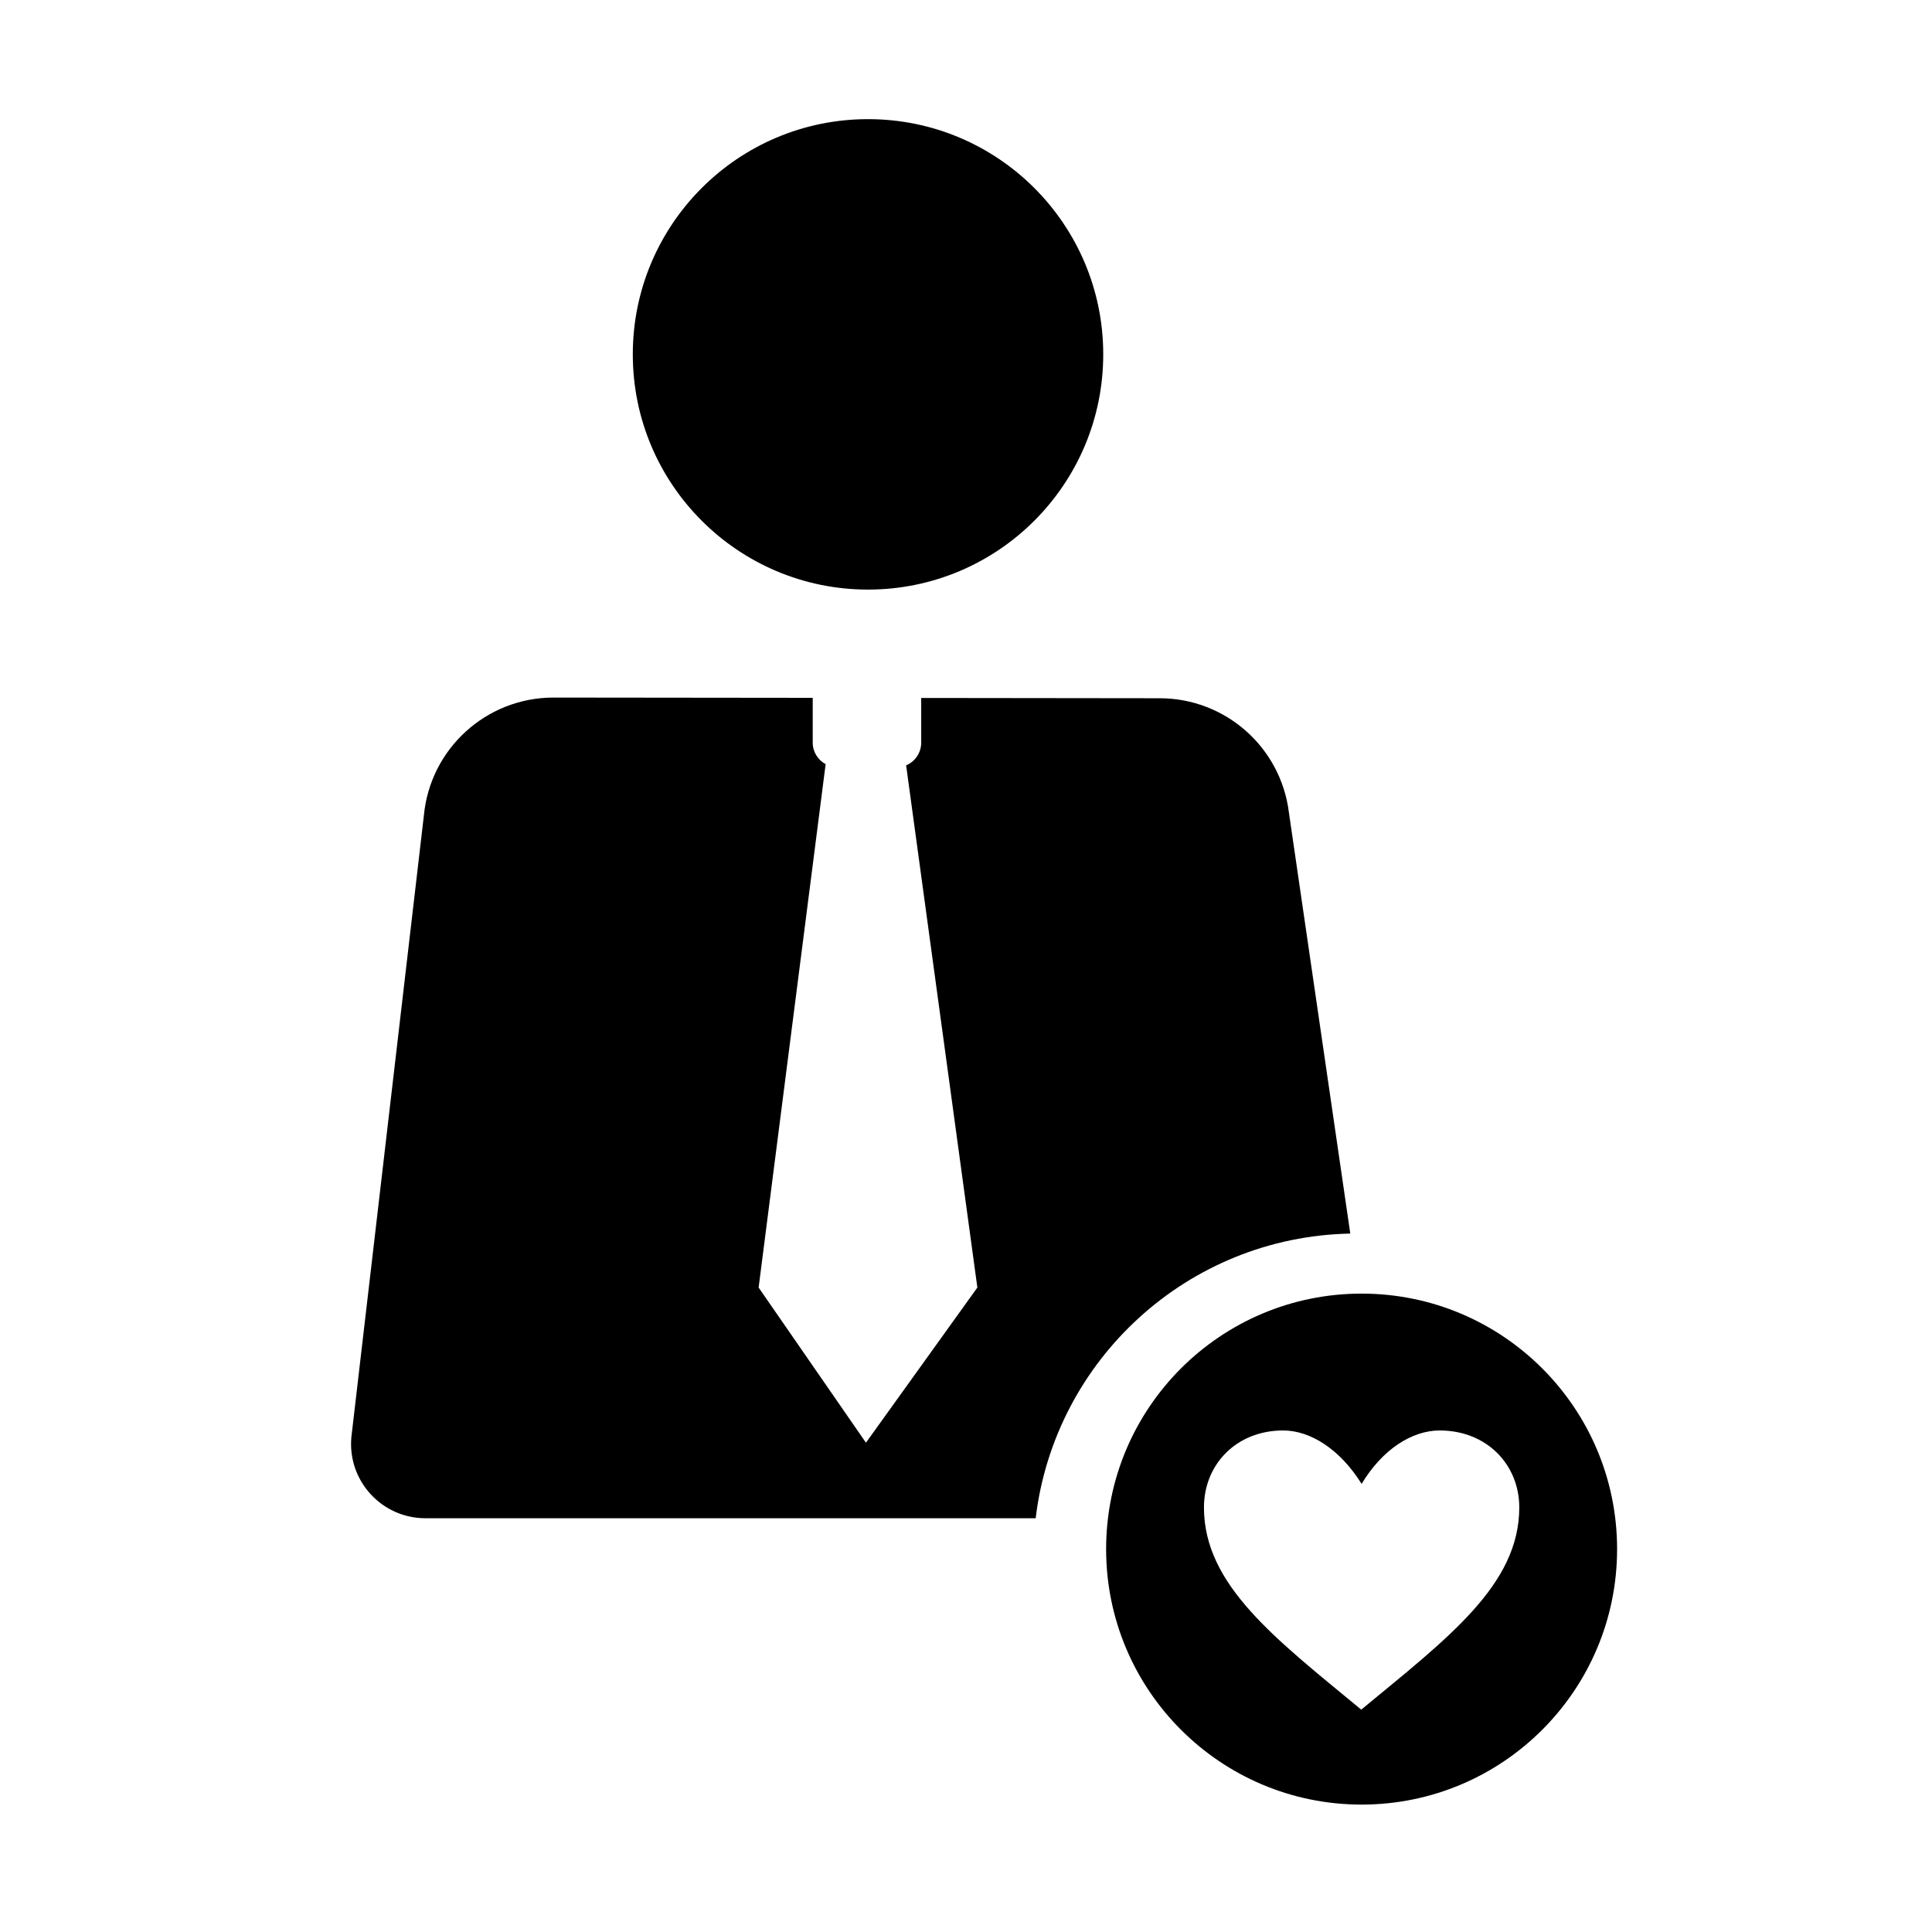
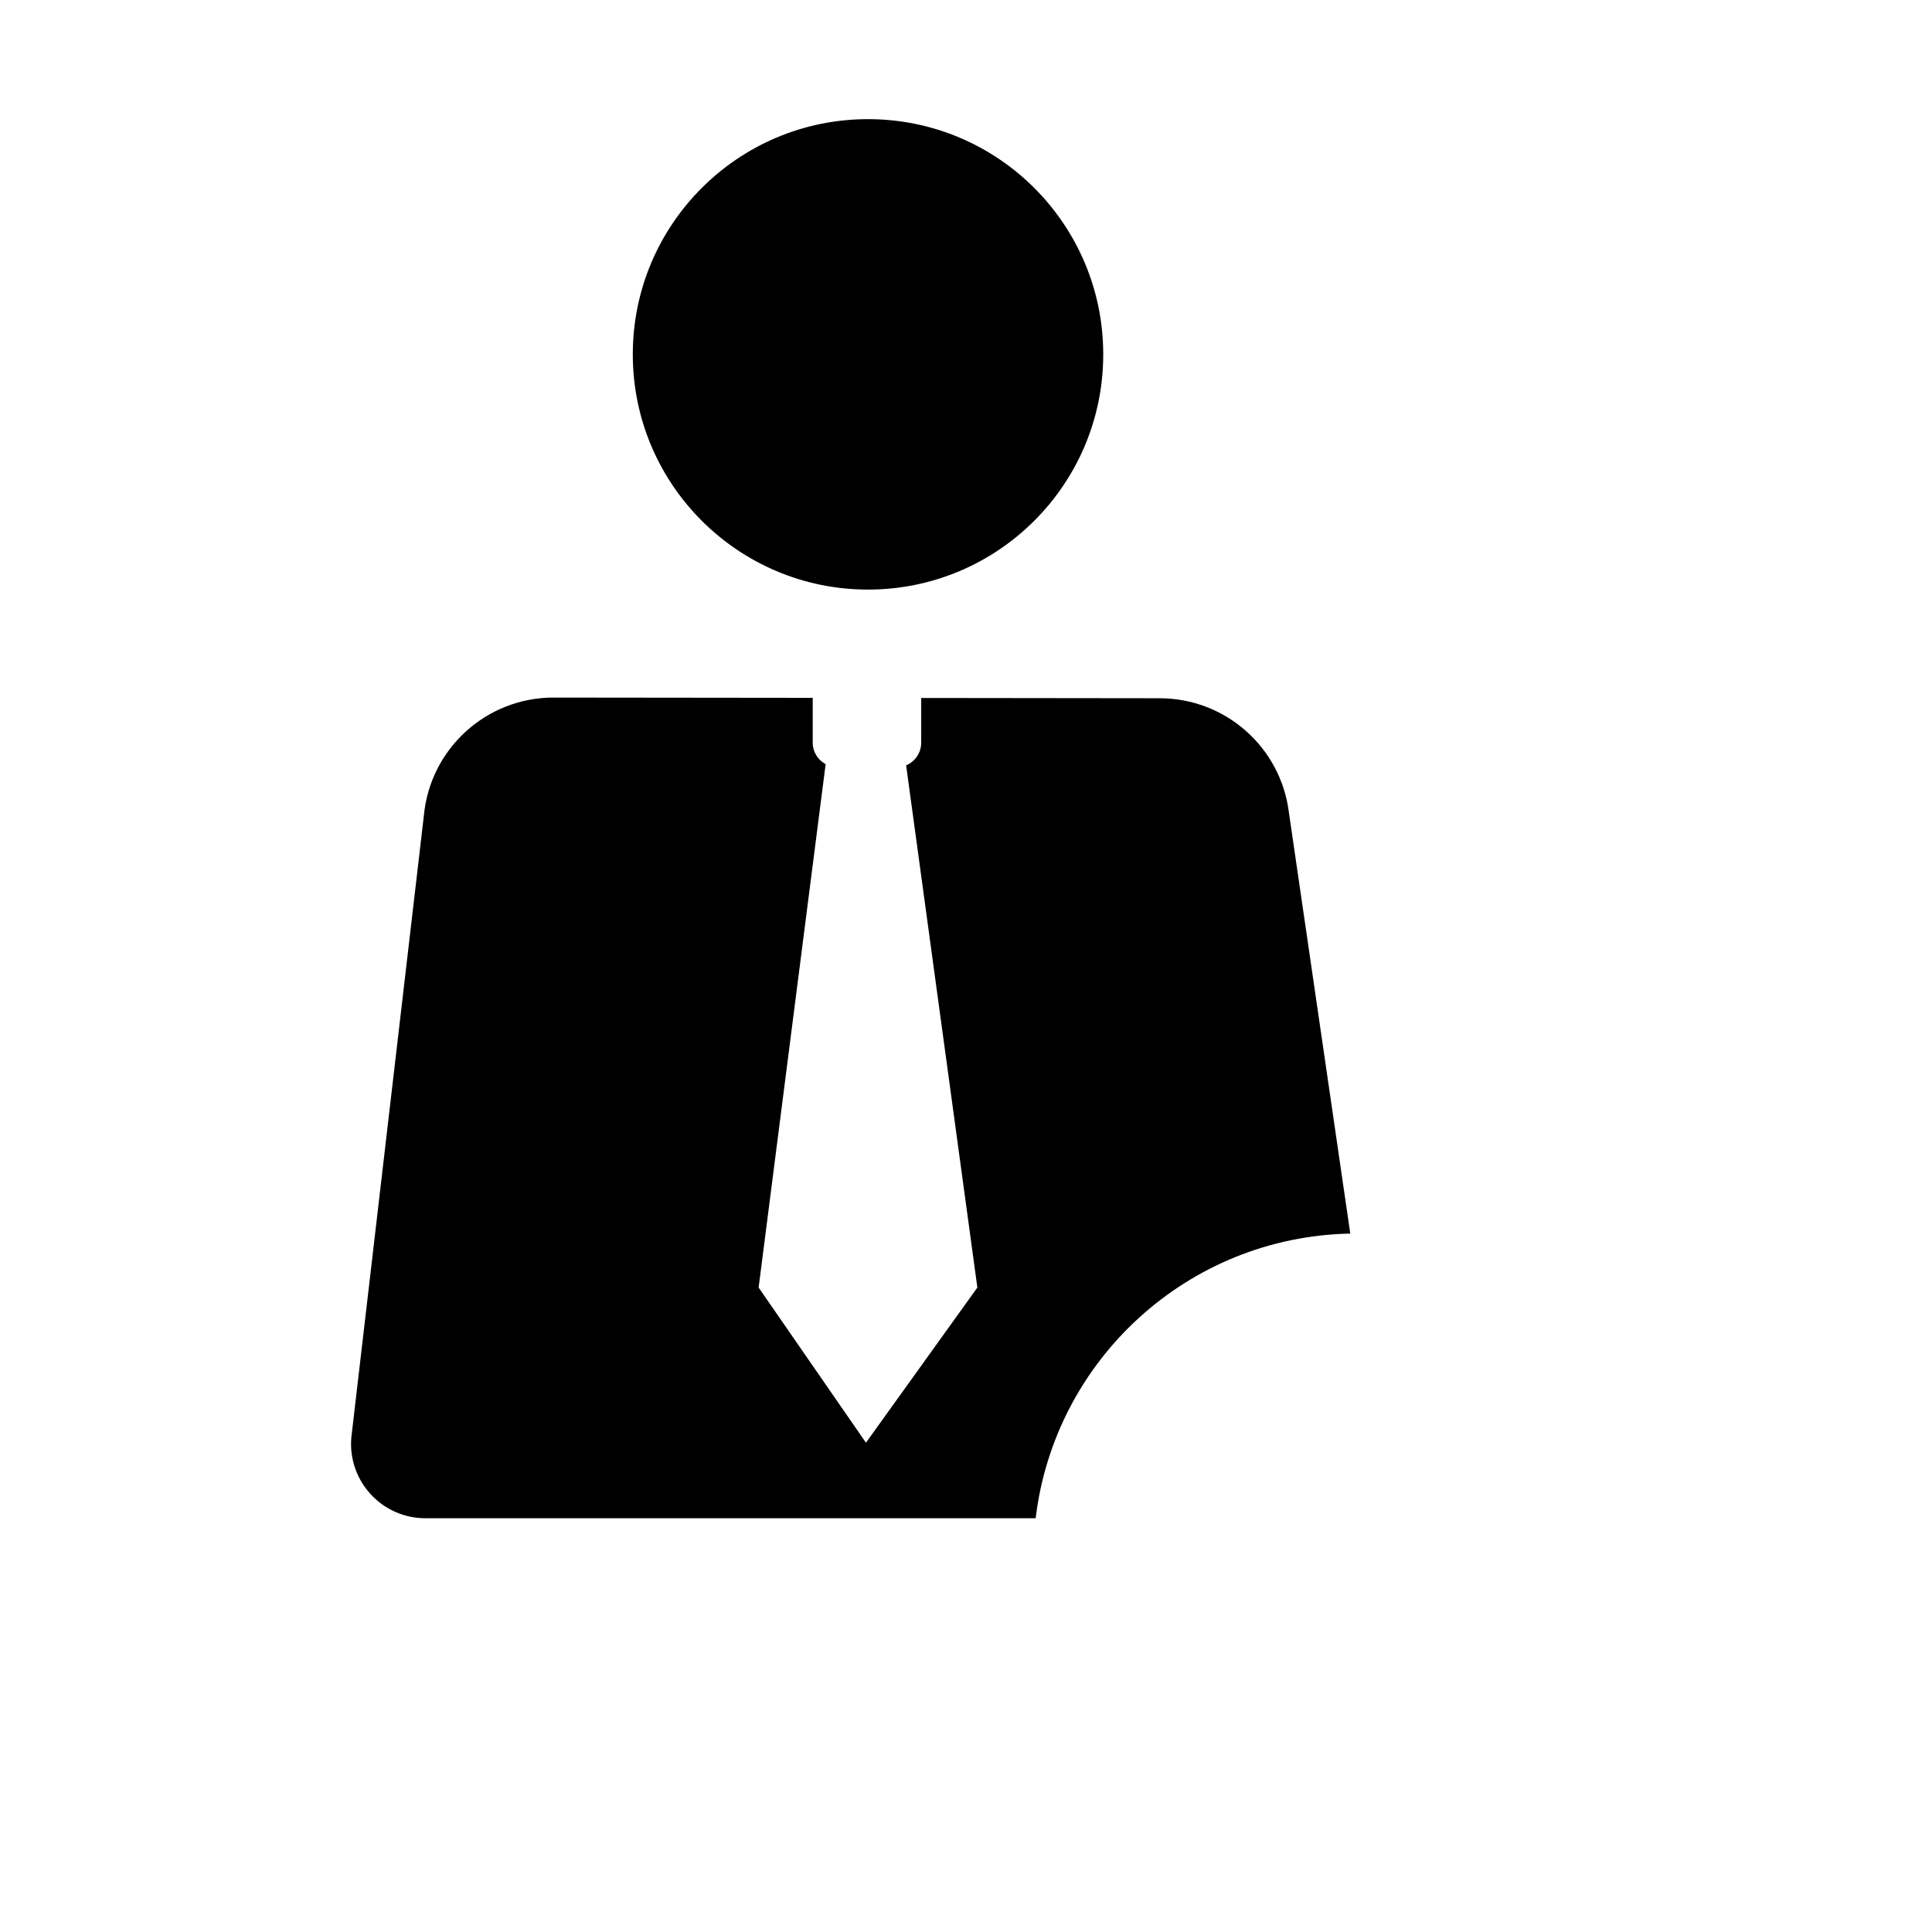
<svg xmlns="http://www.w3.org/2000/svg" fill="#000000" width="800px" height="800px" version="1.1" viewBox="144 144 512 512">
  <g>
    <path d="m436.37 237.91c0 34.426-27.906 62.336-62.336 62.336-34.426 0-62.336-27.91-62.336-62.336 0-34.43 27.91-62.336 62.336-62.336 34.43 0 62.336 27.906 62.336 62.336" />
    <path d="m501.84 470.91-16.273-111.63c-2.156-17.262-16.816-30.219-34.215-30.238l-63.223-0.074v11.855c0 2.699-1.652 5.019-3.996 6l18.879 138.39-29.527 41.117-28.441-41.117 17.758-138.7c-2.023-1.098-3.422-3.223-3.422-5.691v-11.887l-68.652-0.074c-17.863-0.02-32.793 13.594-34.41 31.379l-19.207 164.67c-1.02 11.527 8.062 21.441 19.633 21.441h161.72c5.008-41.969 40.27-74.586 83.379-75.441z" />
-     <path d="m504.84 486.82c-37.395 0-67.707 30.312-67.707 67.707 0 37.391 30.316 67.707 67.707 67.707 37.395 0 67.707-30.312 67.707-67.707 0-37.395-30.312-67.707-67.707-67.707zm-0.094 110.25c-23.004-18.984-41.684-33.094-41.684-53.586 0-11.352 8.539-20.395 20.992-20.395 7.324 0 15.16 5.117 20.789 14.156 5.422-9.039 13.254-14.156 20.691-14.156 12.453 0 21.09 9.043 21.09 20.395 0.004 20.488-18.773 34.504-41.879 53.586z" />
  </g>
</svg>